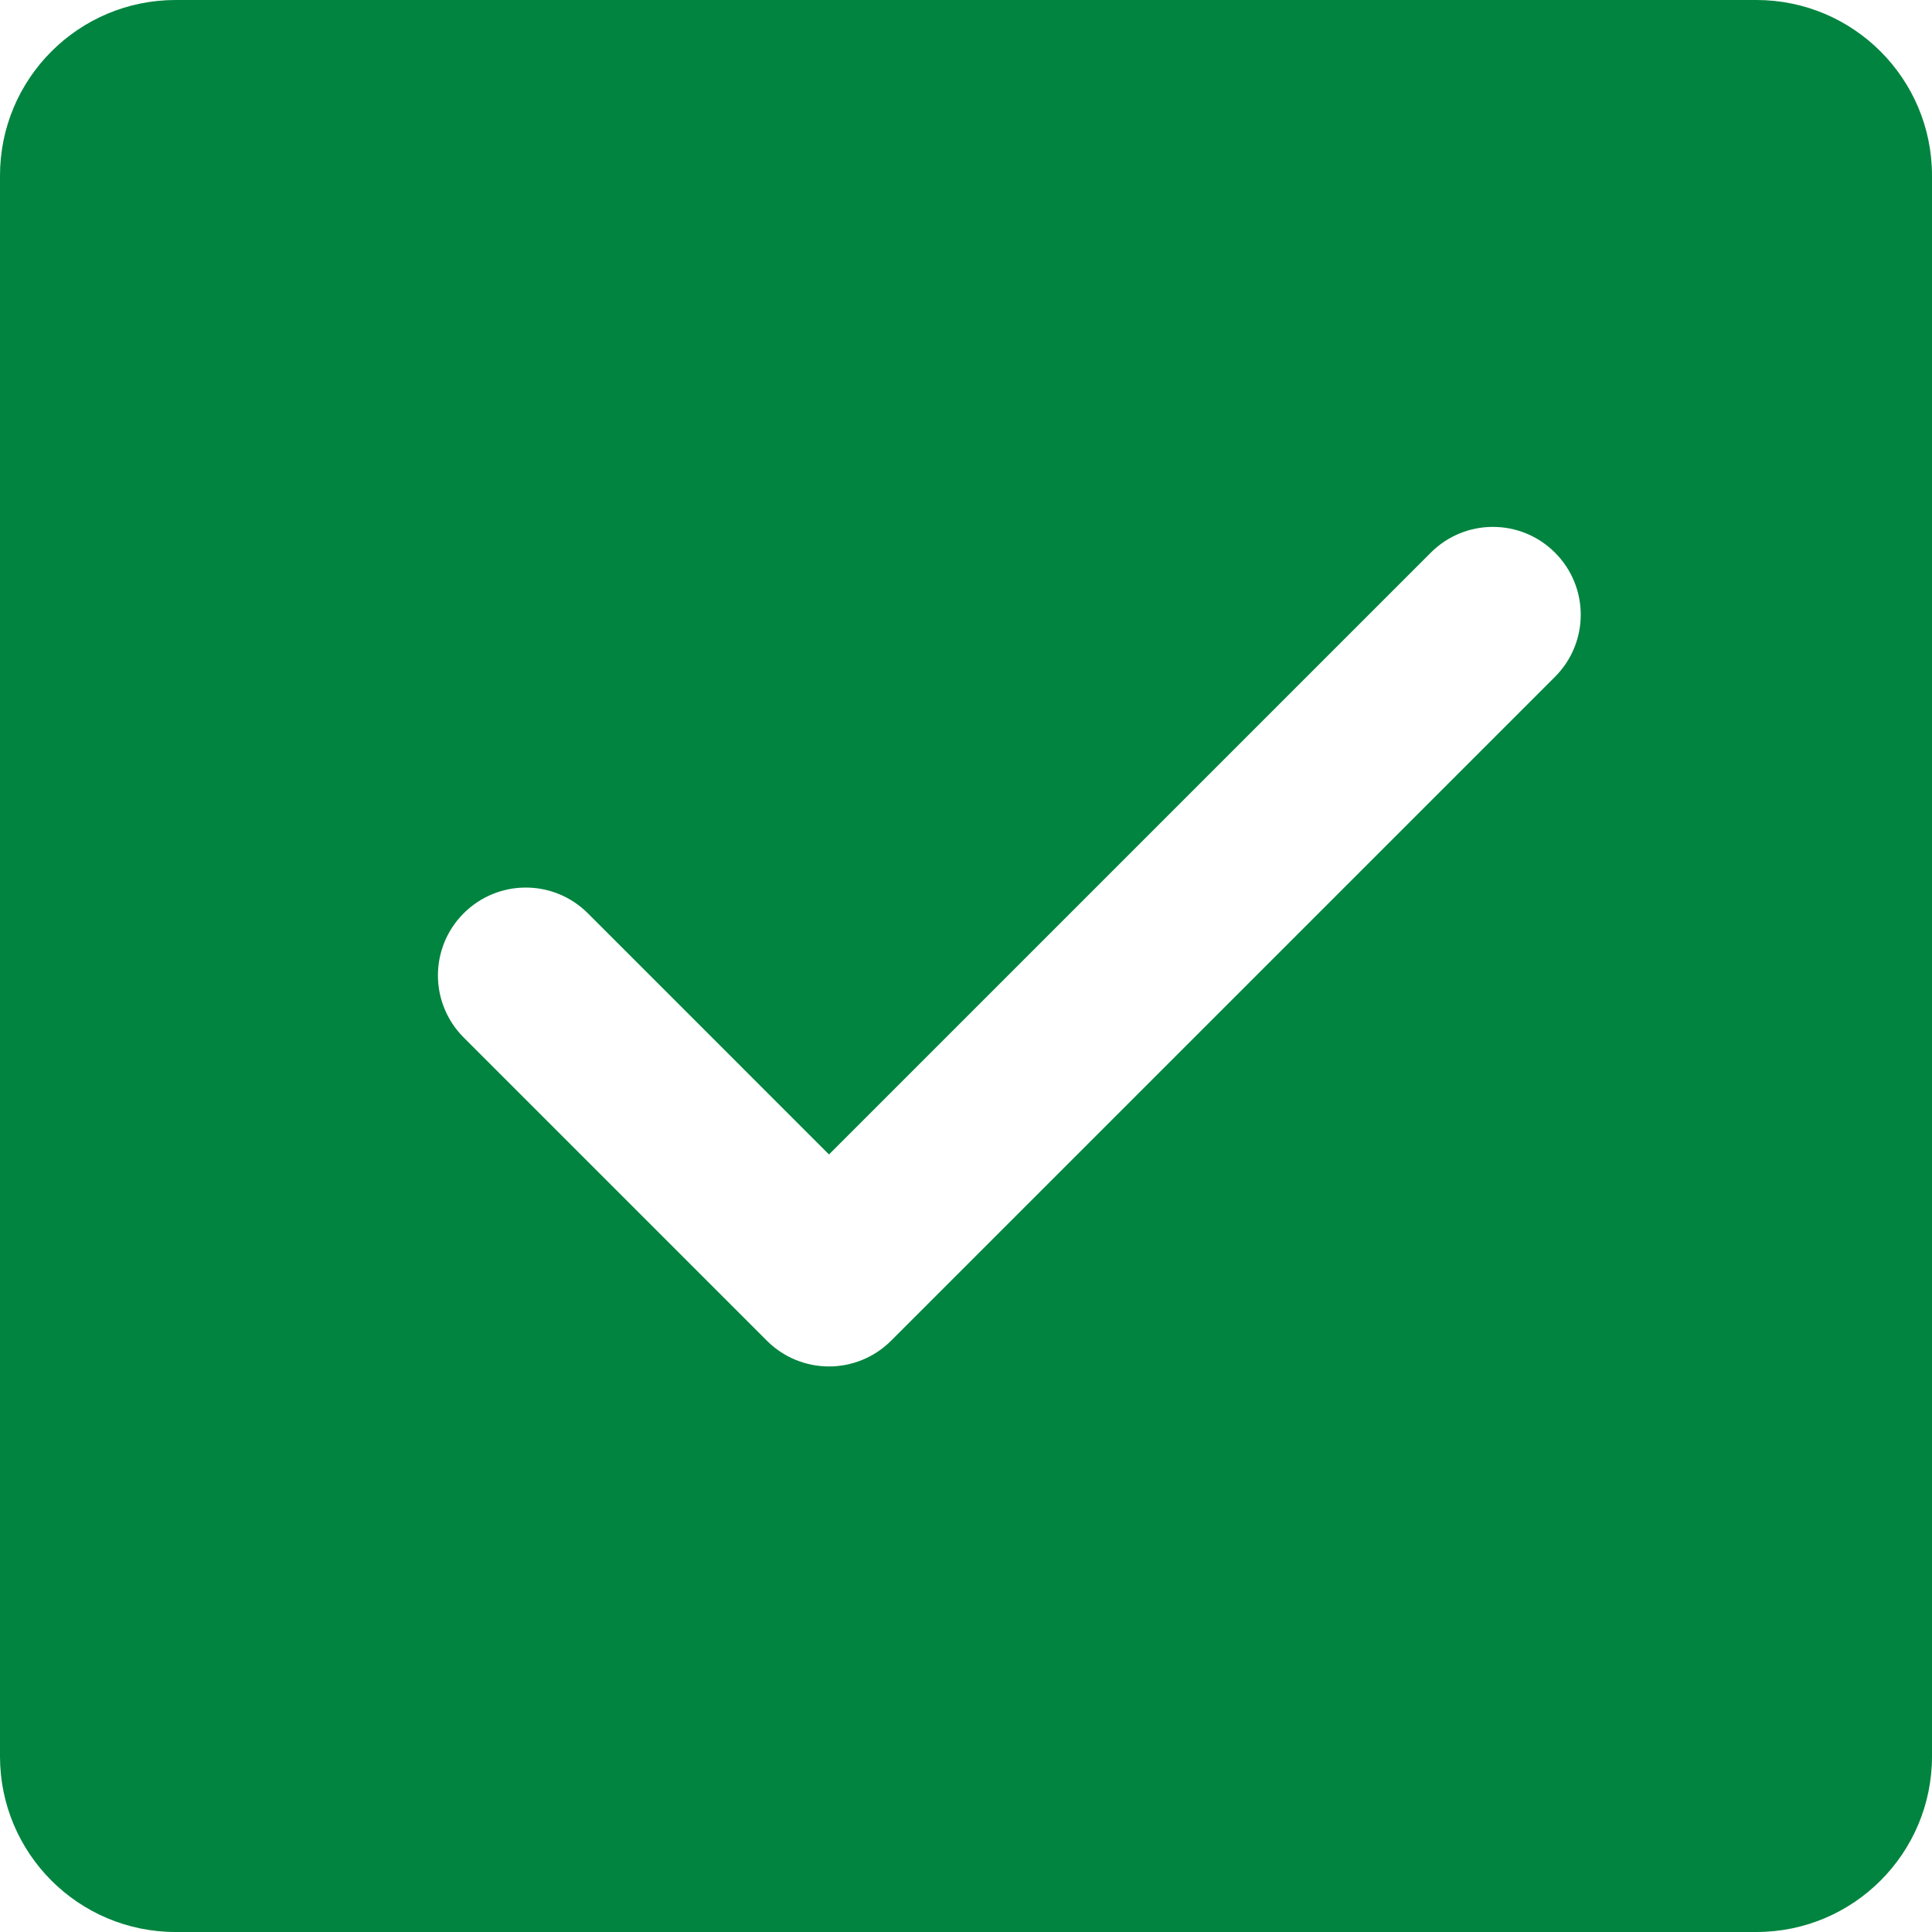
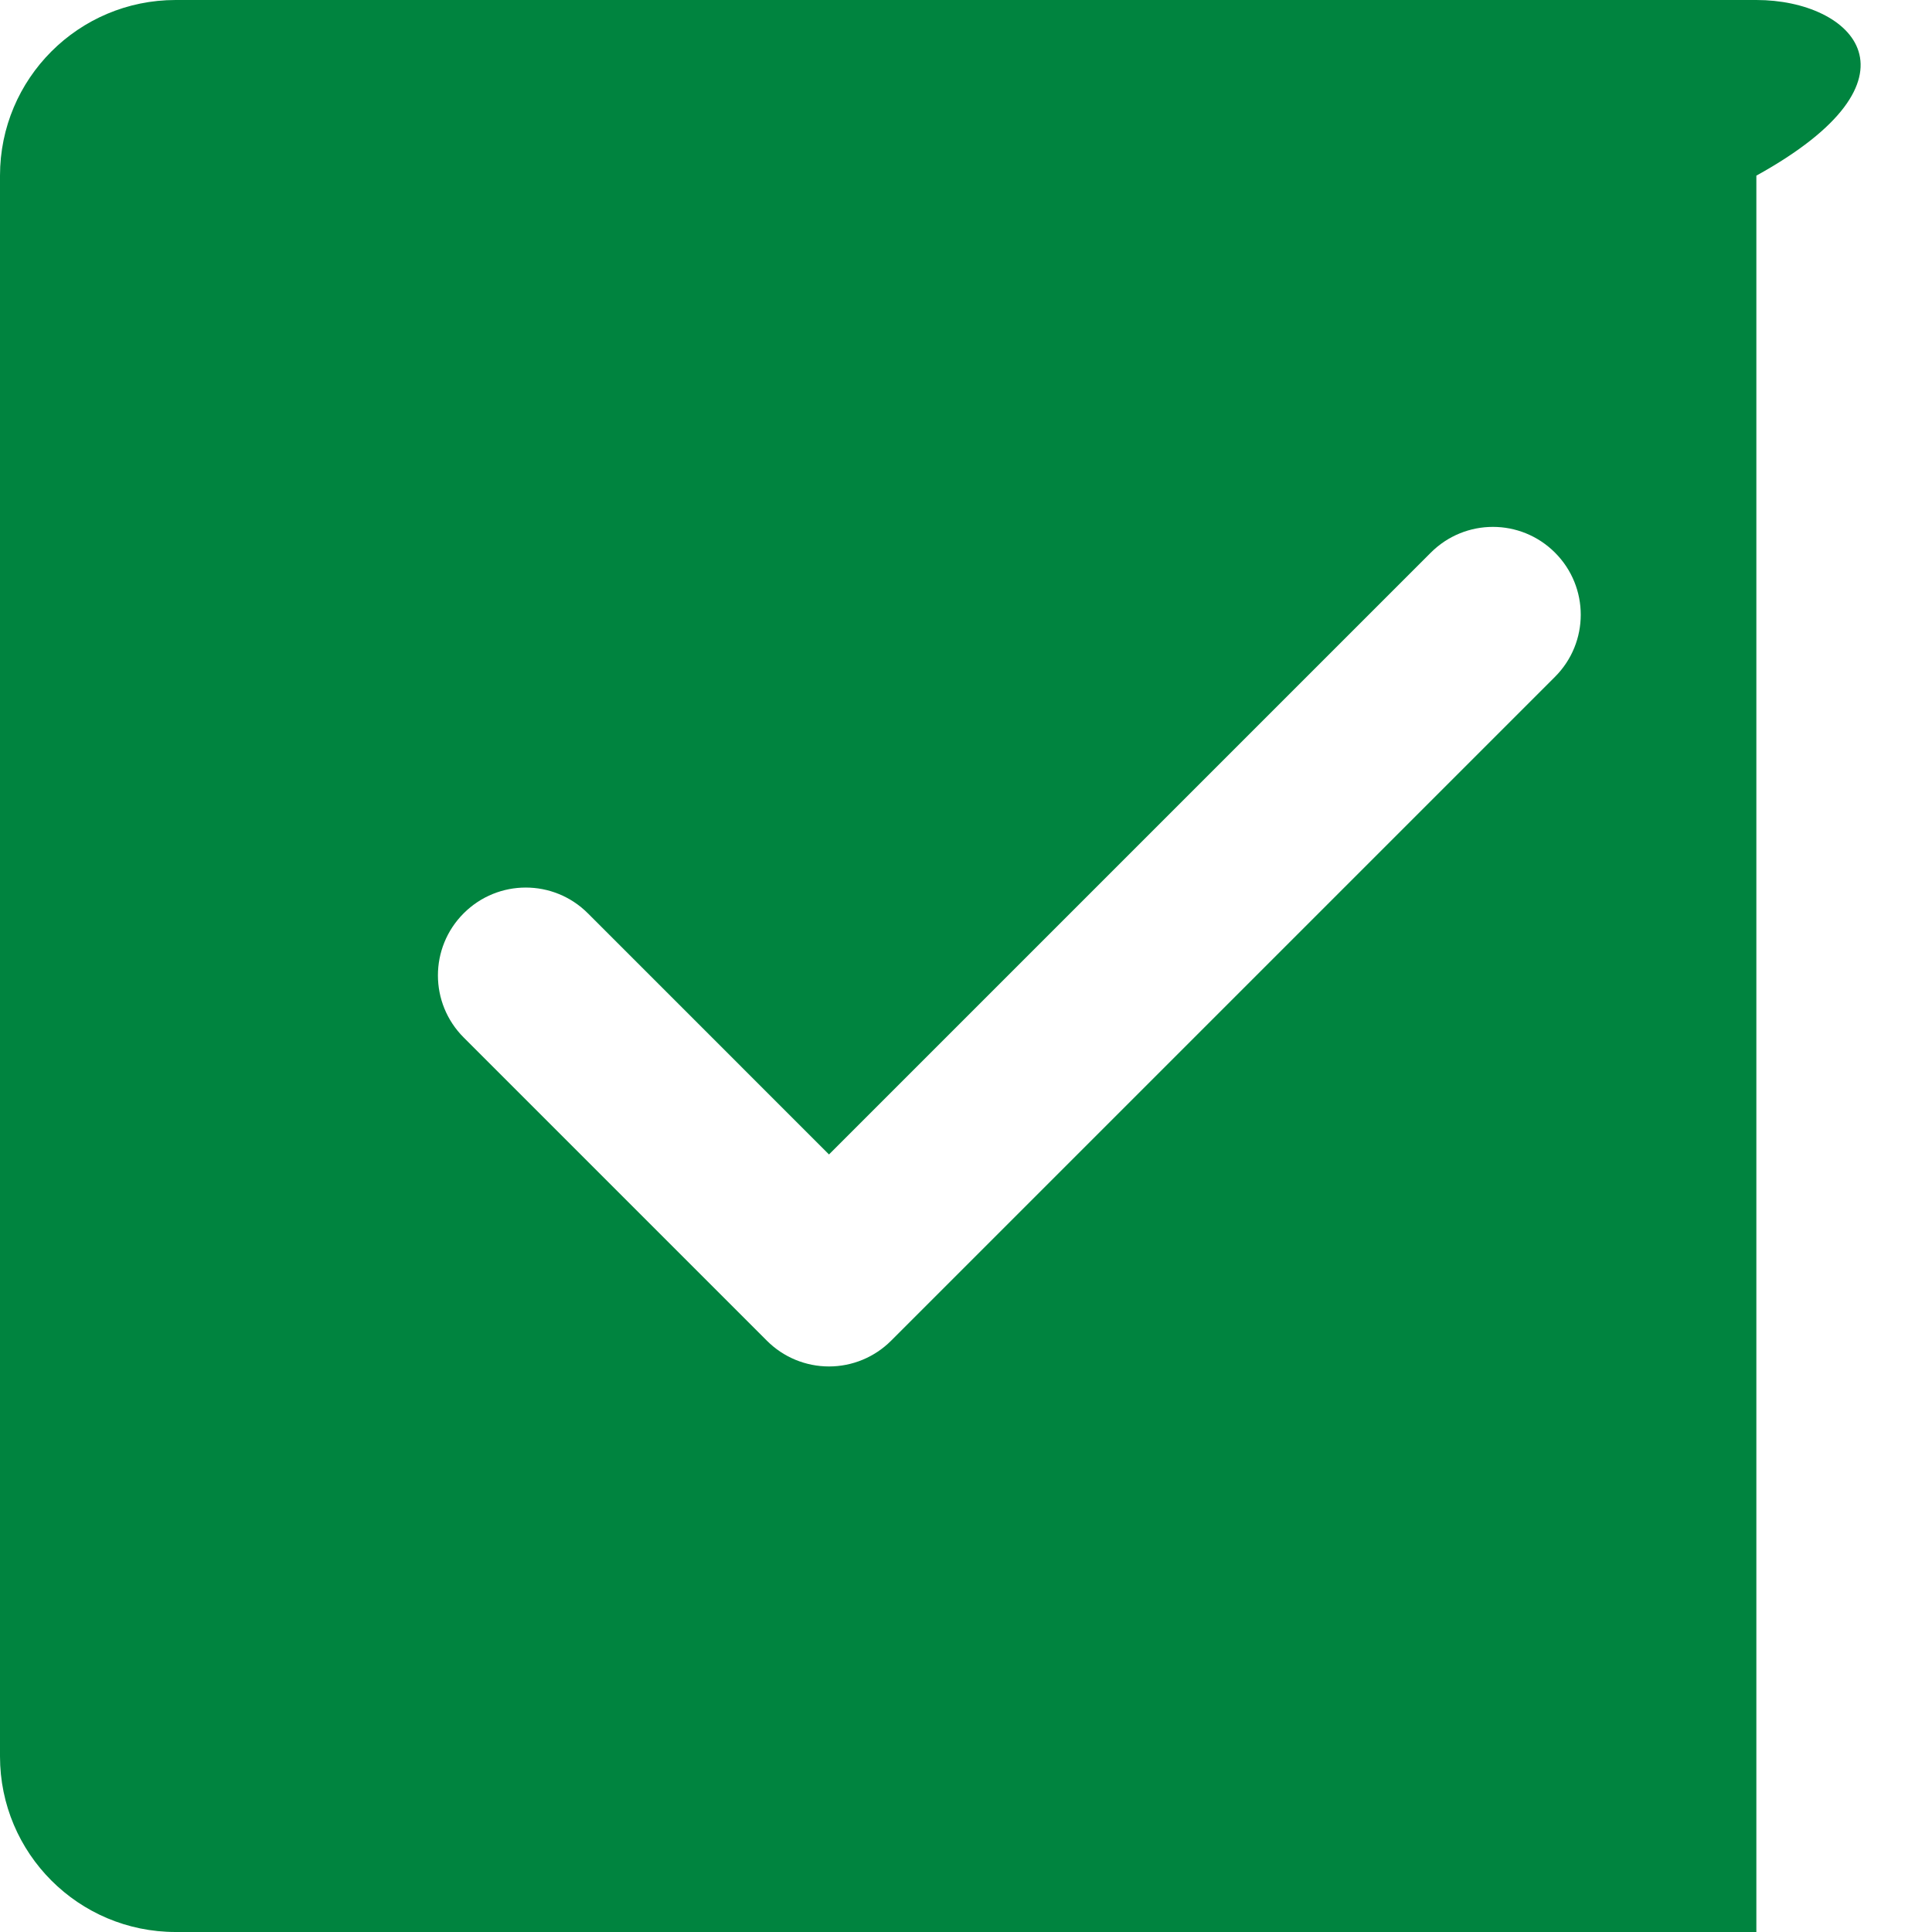
<svg xmlns="http://www.w3.org/2000/svg" width="22" height="22" viewBox="0 0 22 22" fill="none">
-   <path d="M20 0H2C0.895 0 0 0.895 0 2V20C0 21.105 0.895 22 2 22H20C21.105 22 22 21.105 22 20V2C22 0.895 21.104 0 20 0ZM17.707 7.707L10.147 15.267C9.959 15.455 9.705 15.56 9.44 15.56C9.175 15.56 8.92 15.455 8.733 15.267L5.28 11.814C4.889 11.423 4.889 10.791 5.28 10.4C5.671 10.009 6.303 10.009 6.694 10.4L9.44 13.146L16.293 6.293C16.684 5.902 17.316 5.902 17.707 6.293C18.098 6.684 18.098 7.316 17.707 7.707Z" fill="#00843F" />
+   <path d="M20 0H2C0.895 0 0 0.895 0 2V20C0 21.105 0.895 22 2 22H20V2C22 0.895 21.104 0 20 0ZM17.707 7.707L10.147 15.267C9.959 15.455 9.705 15.56 9.44 15.56C9.175 15.56 8.92 15.455 8.733 15.267L5.28 11.814C4.889 11.423 4.889 10.791 5.28 10.4C5.671 10.009 6.303 10.009 6.694 10.4L9.44 13.146L16.293 6.293C16.684 5.902 17.316 5.902 17.707 6.293C18.098 6.684 18.098 7.316 17.707 7.707Z" fill="#00843F" />
</svg>